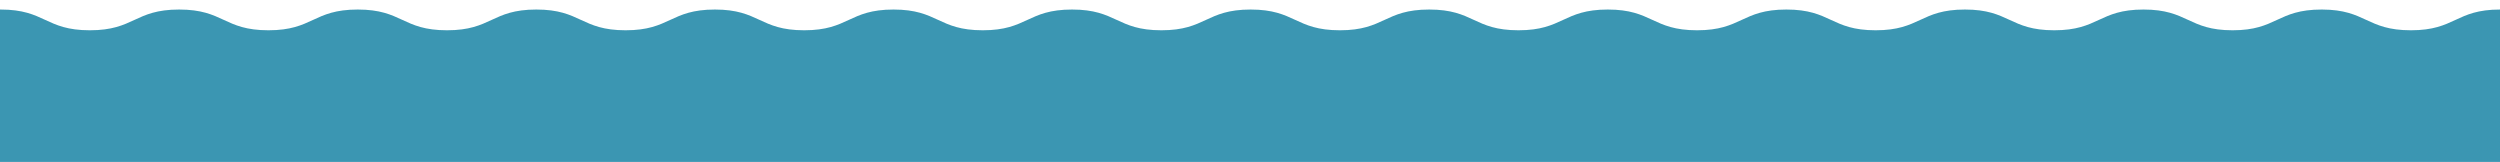
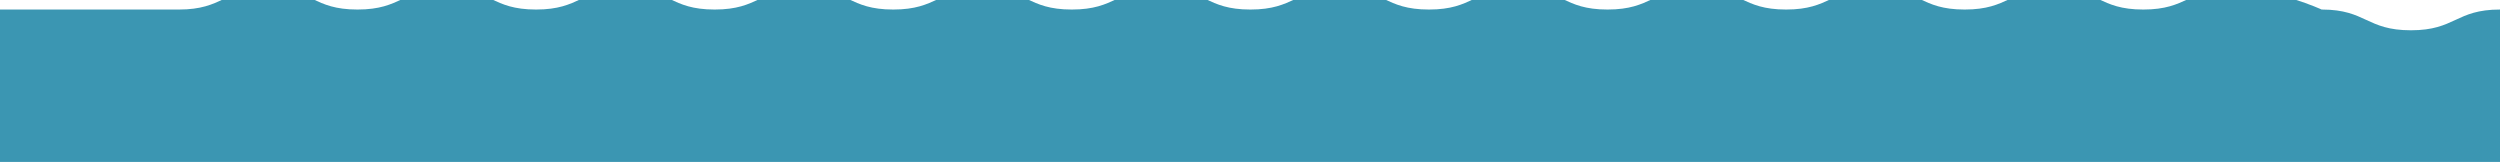
<svg xmlns="http://www.w3.org/2000/svg" viewBox="0 0 1326 86">
  <defs>
    <style>.cls-1{fill:#3b96b2;}.cls-2{fill:none;}</style>
  </defs>
  <g id="レイヤー_2" data-name="レイヤー 2">
    <g id="レイヤー_1-2" data-name="レイヤー 1">
-       <path class="cls-1" d="M1326,85.9V5.06c-23.57,0-23.61,11-47.25,11s-23.69-10.93-47.12-11h-.24c-23.64,0-23.69,11-47.23,11s-23.61-11-47.24-11-23.68,11-47.36,11-23.68-11-47.36-11-23.68,11-47.36,11-23.67-11-47.35-11-23.68,11-47.36,11-23.68-11-47.36-11-23.68,11-47.36,11-23.67-11-47.35-11-23.68,11-47.36,11-23.68-11-47.36-11-23.68,11-47.35,11-23.68-11-47.36-11-23.68,11-47.36,11-23.68-11-47.35-11-23.68,11-47.36,11-23.68-11-47.36-11-23.68,11-47.36,11-23.68-11-47.36-11-23.68,11-47.36,11-23.68-11-47.36-11-23.68,11-47.36,11-23.68-11-47.36-11-23.68,11-47.36,11S24,5.06.31,5.06H0V85.9H1326Z" />
-       <rect class="cls-2" width="1326" height="86" />
+       <path class="cls-1" d="M1326,85.9V5.06c-23.57,0-23.61,11-47.25,11s-23.69-10.93-47.12-11h-.24s-23.61-11-47.24-11-23.68,11-47.36,11-23.68-11-47.36-11-23.68,11-47.36,11-23.67-11-47.35-11-23.68,11-47.36,11-23.68-11-47.36-11-23.68,11-47.36,11-23.67-11-47.35-11-23.68,11-47.36,11-23.68-11-47.36-11-23.68,11-47.35,11-23.68-11-47.36-11-23.68,11-47.36,11-23.68-11-47.35-11-23.68,11-47.36,11-23.68-11-47.36-11-23.68,11-47.36,11-23.68-11-47.36-11-23.68,11-47.36,11-23.68-11-47.36-11-23.68,11-47.36,11-23.68-11-47.36-11-23.68,11-47.36,11S24,5.06.31,5.06H0V85.9H1326Z" />
    </g>
  </g>
</svg>